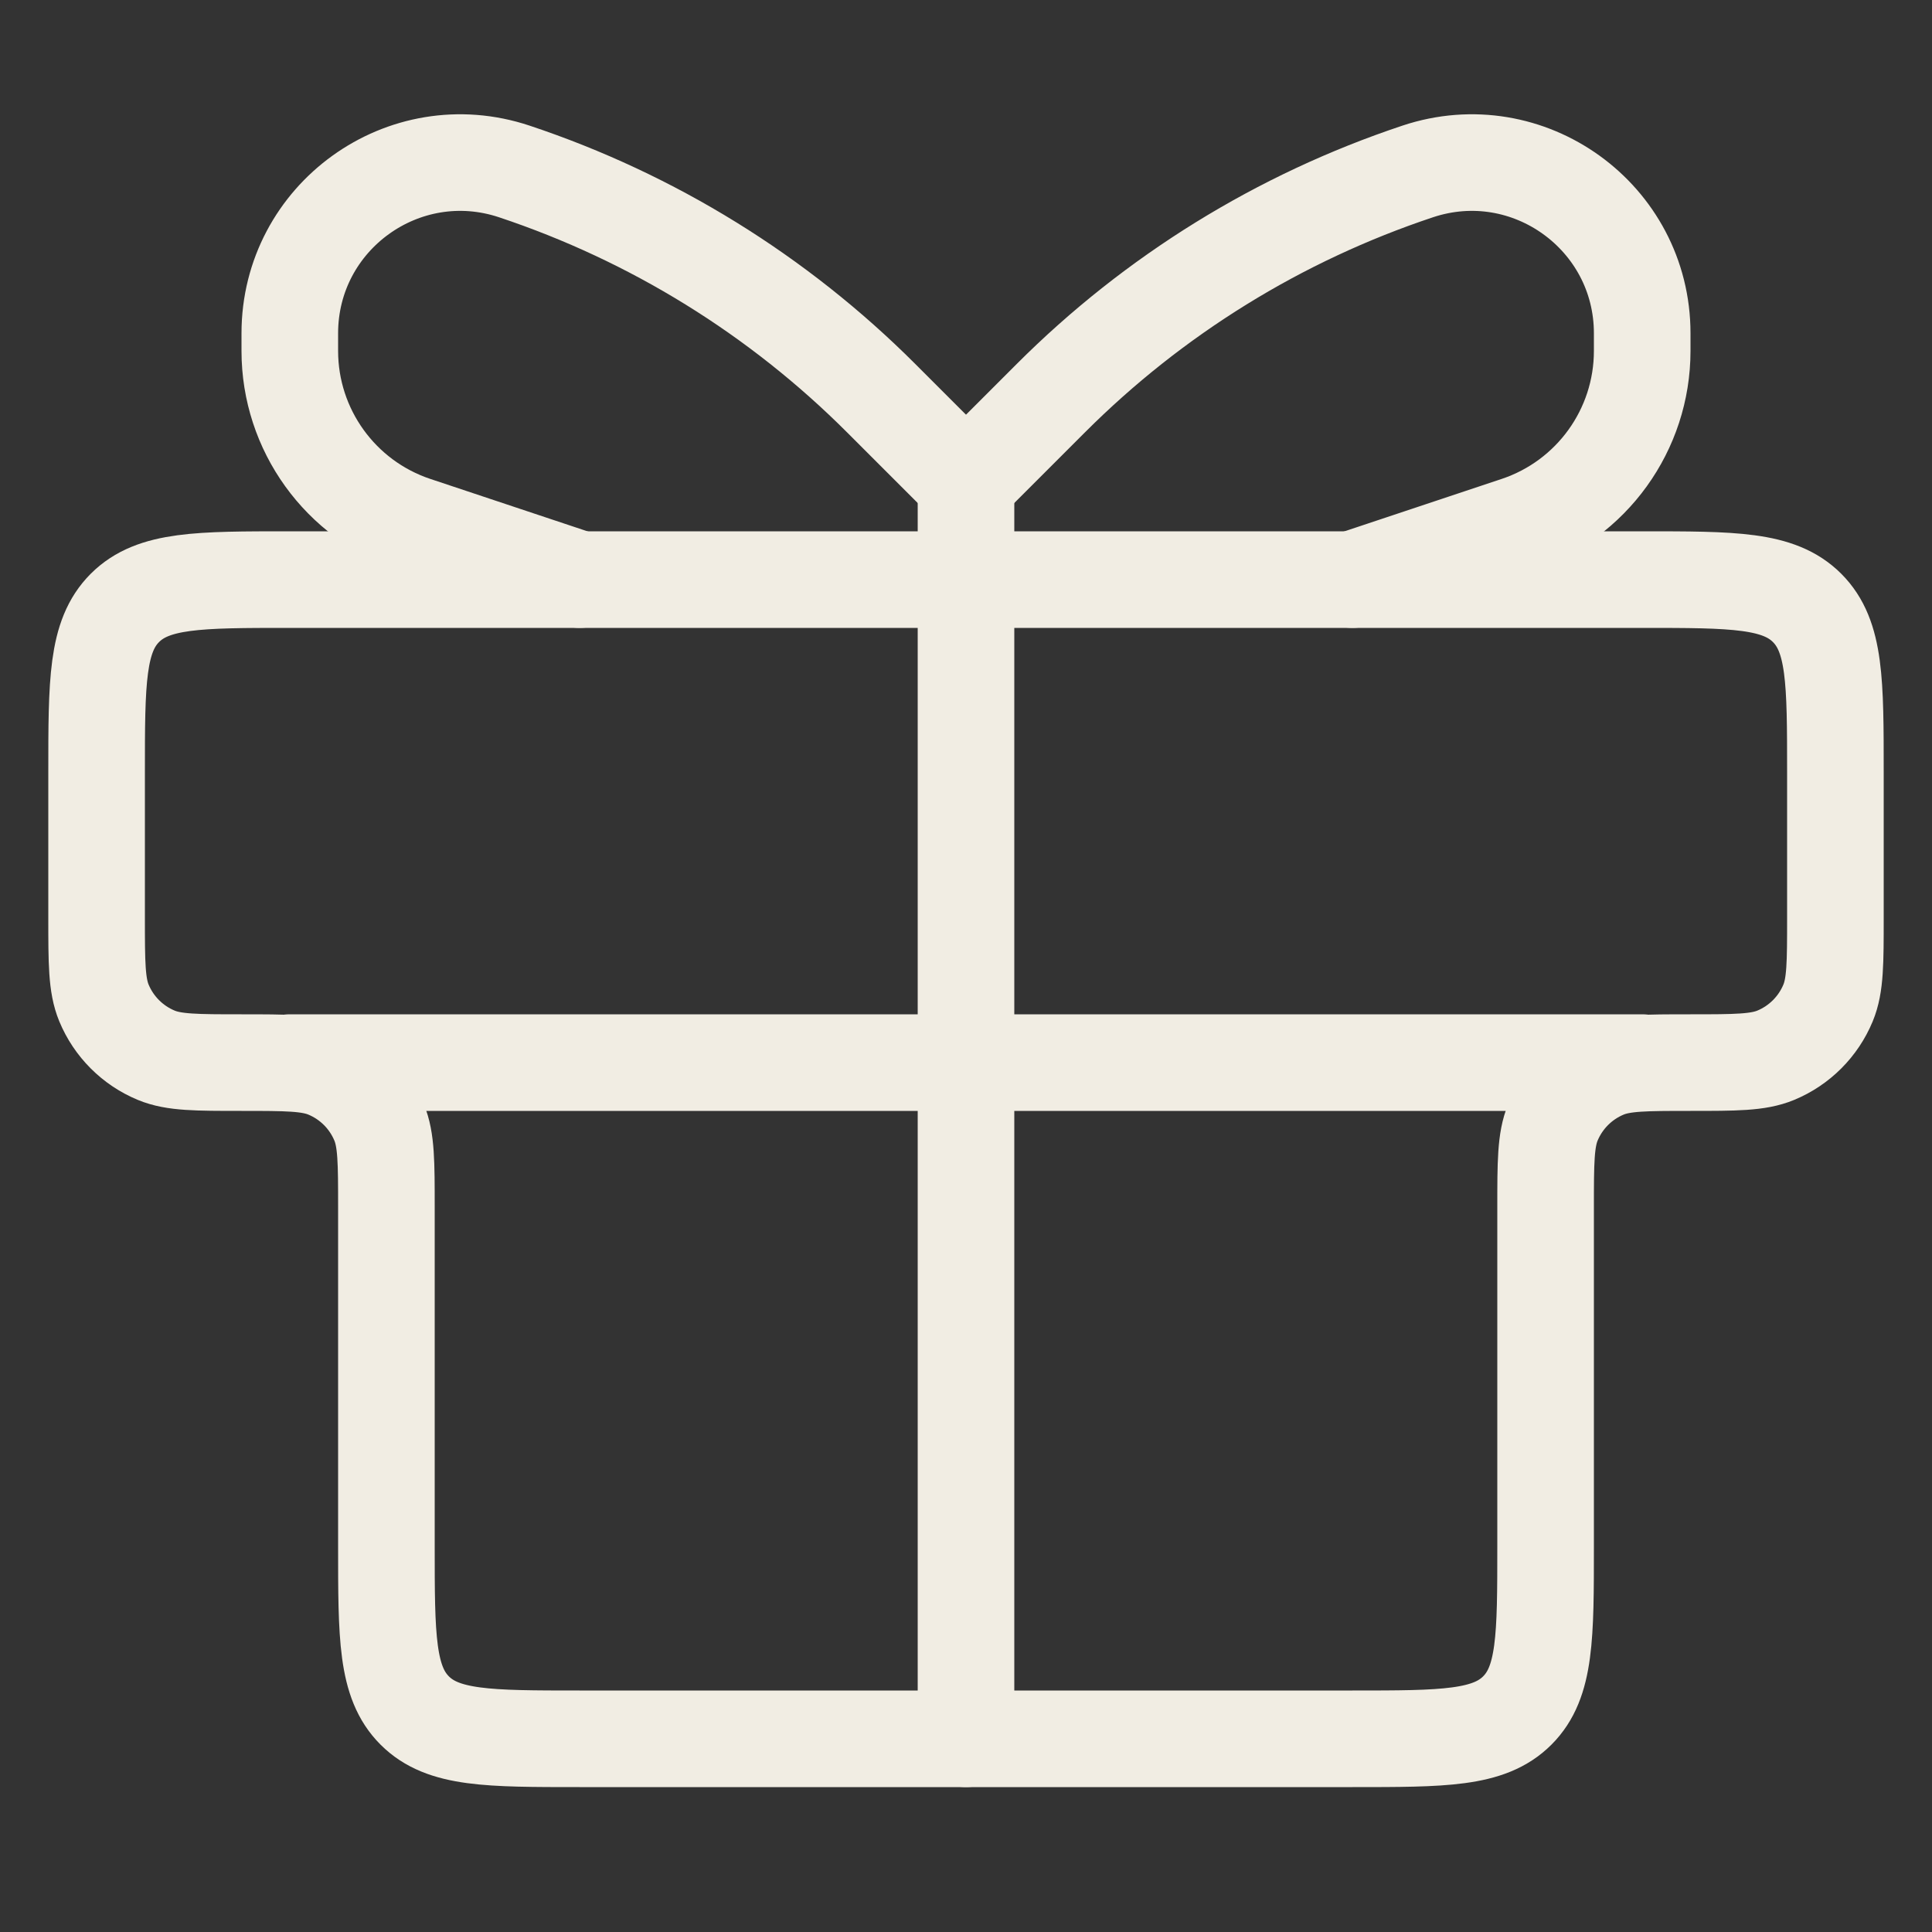
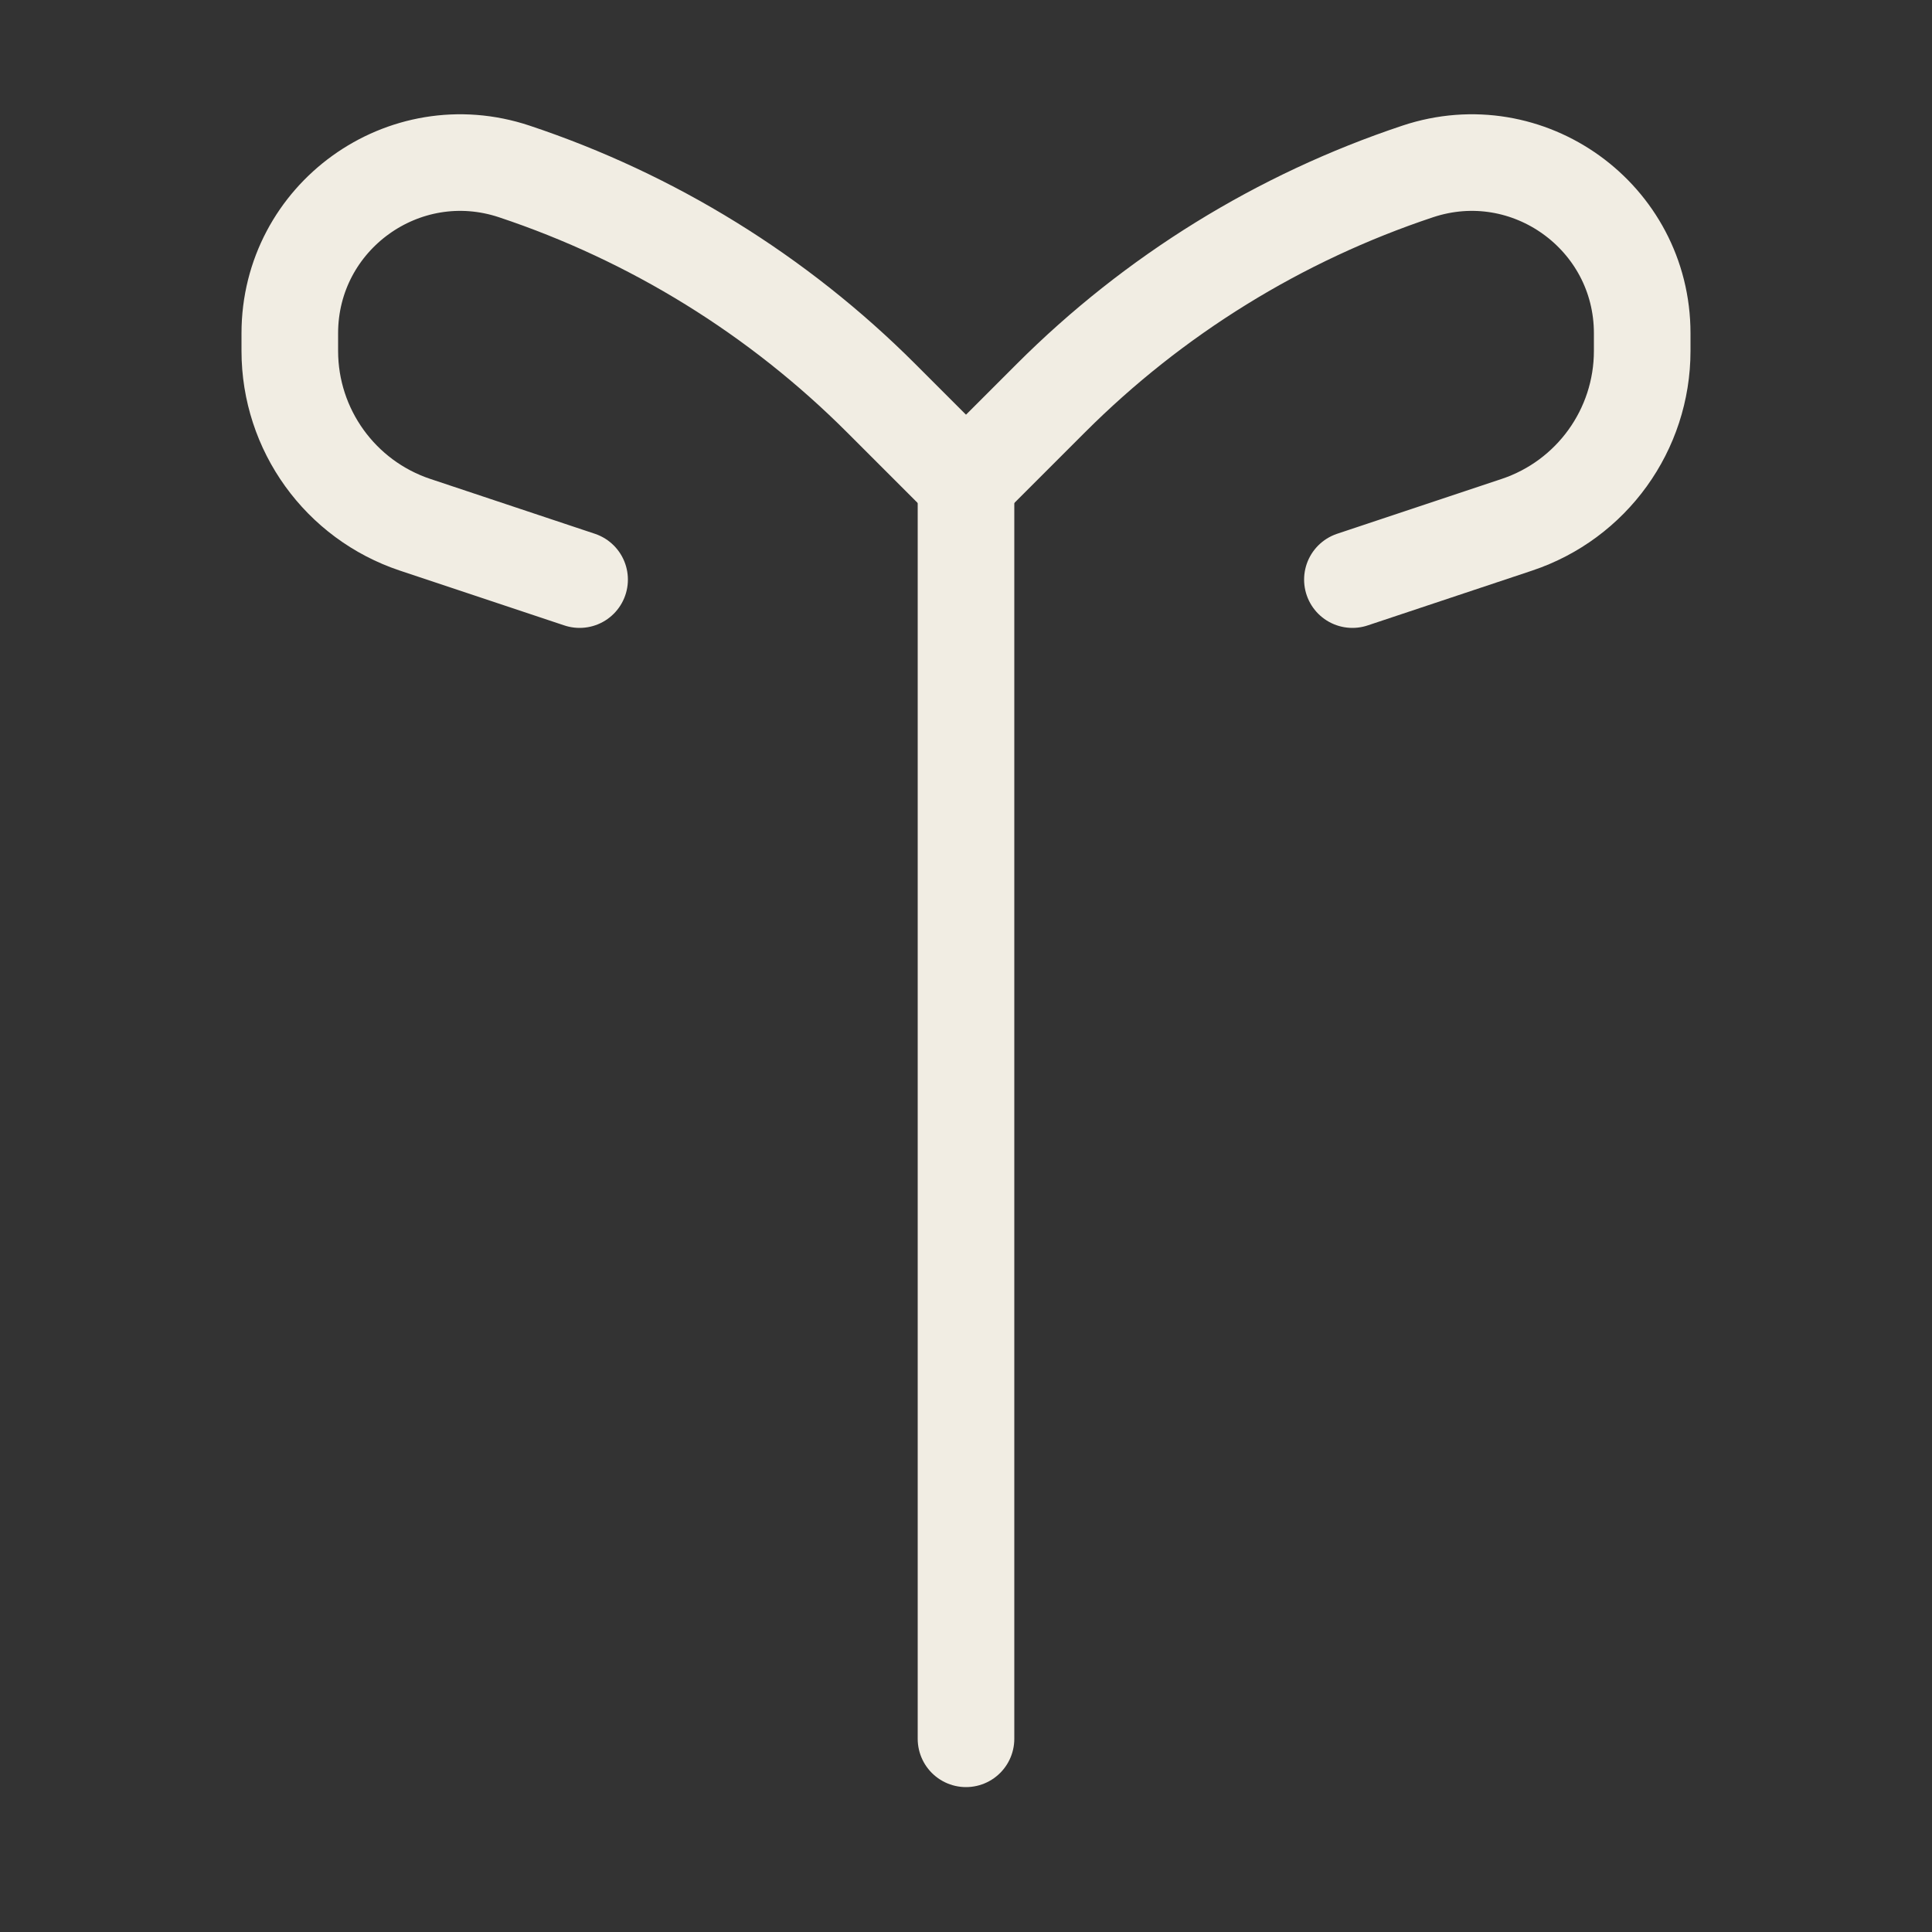
<svg xmlns="http://www.w3.org/2000/svg" width="40" height="40" viewBox="0 0 40 40" fill="none">
  <rect x="0" y="0" width="40" height="40" fill="#333333" stroke="none" />
-   <path d="M2 16C2 14.114 2 13.172 2.586 12.586C3.172 12 4.114 12 6 12H34C35.886 12 36.828 12 37.414 12.586C38 13.172 38 14.114 38 16V19C38 19.932 38 20.398 37.848 20.765C37.645 21.255 37.255 21.645 36.765 21.848C36.398 22 35.932 22 35 22C34.068 22 33.602 22 33.235 22.152C32.745 22.355 32.355 22.745 32.152 23.235C32 23.602 32 24.068 32 25V32C32 33.886 32 34.828 31.414 35.414C30.828 36 29.886 36 28 36H12C10.114 36 9.172 36 8.586 35.414C8 34.828 8 33.886 8 32V25C8 24.068 8 23.602 7.848 23.235C7.645 22.745 7.255 22.355 6.765 22.152C6.398 22 5.932 22 5 22C4.068 22 3.602 22 3.235 21.848C2.745 21.645 2.355 21.255 2.152 20.765C2 20.398 2 19.932 2 19V16Z" stroke="#F1EDE3" stroke-width="2" />
-   <path d="M6 22H34" stroke="#F1EDE3" stroke-width="2" stroke-linecap="round" />
  <path d="M20 10V36" stroke="#F1EDE3" stroke-width="2" stroke-linecap="round" />
  <path d="M20 10L18.243 8.243C16.11 6.11 13.51 4.503 10.649 3.55C8.362 2.787 6 4.49 6 6.901V7.265C6 8.898 7.045 10.348 8.595 10.865L12 12" stroke="#F1EDE3" stroke-width="2" stroke-linecap="round" />
  <path d="M20 10L21.757 8.243C23.89 6.11 26.49 4.503 29.351 3.55C31.638 2.787 34 4.49 34 6.901V7.265C34 8.898 32.955 10.348 31.405 10.865L28 12" stroke="#F1EDE3" stroke-width="2" stroke-linecap="round" />
</svg>